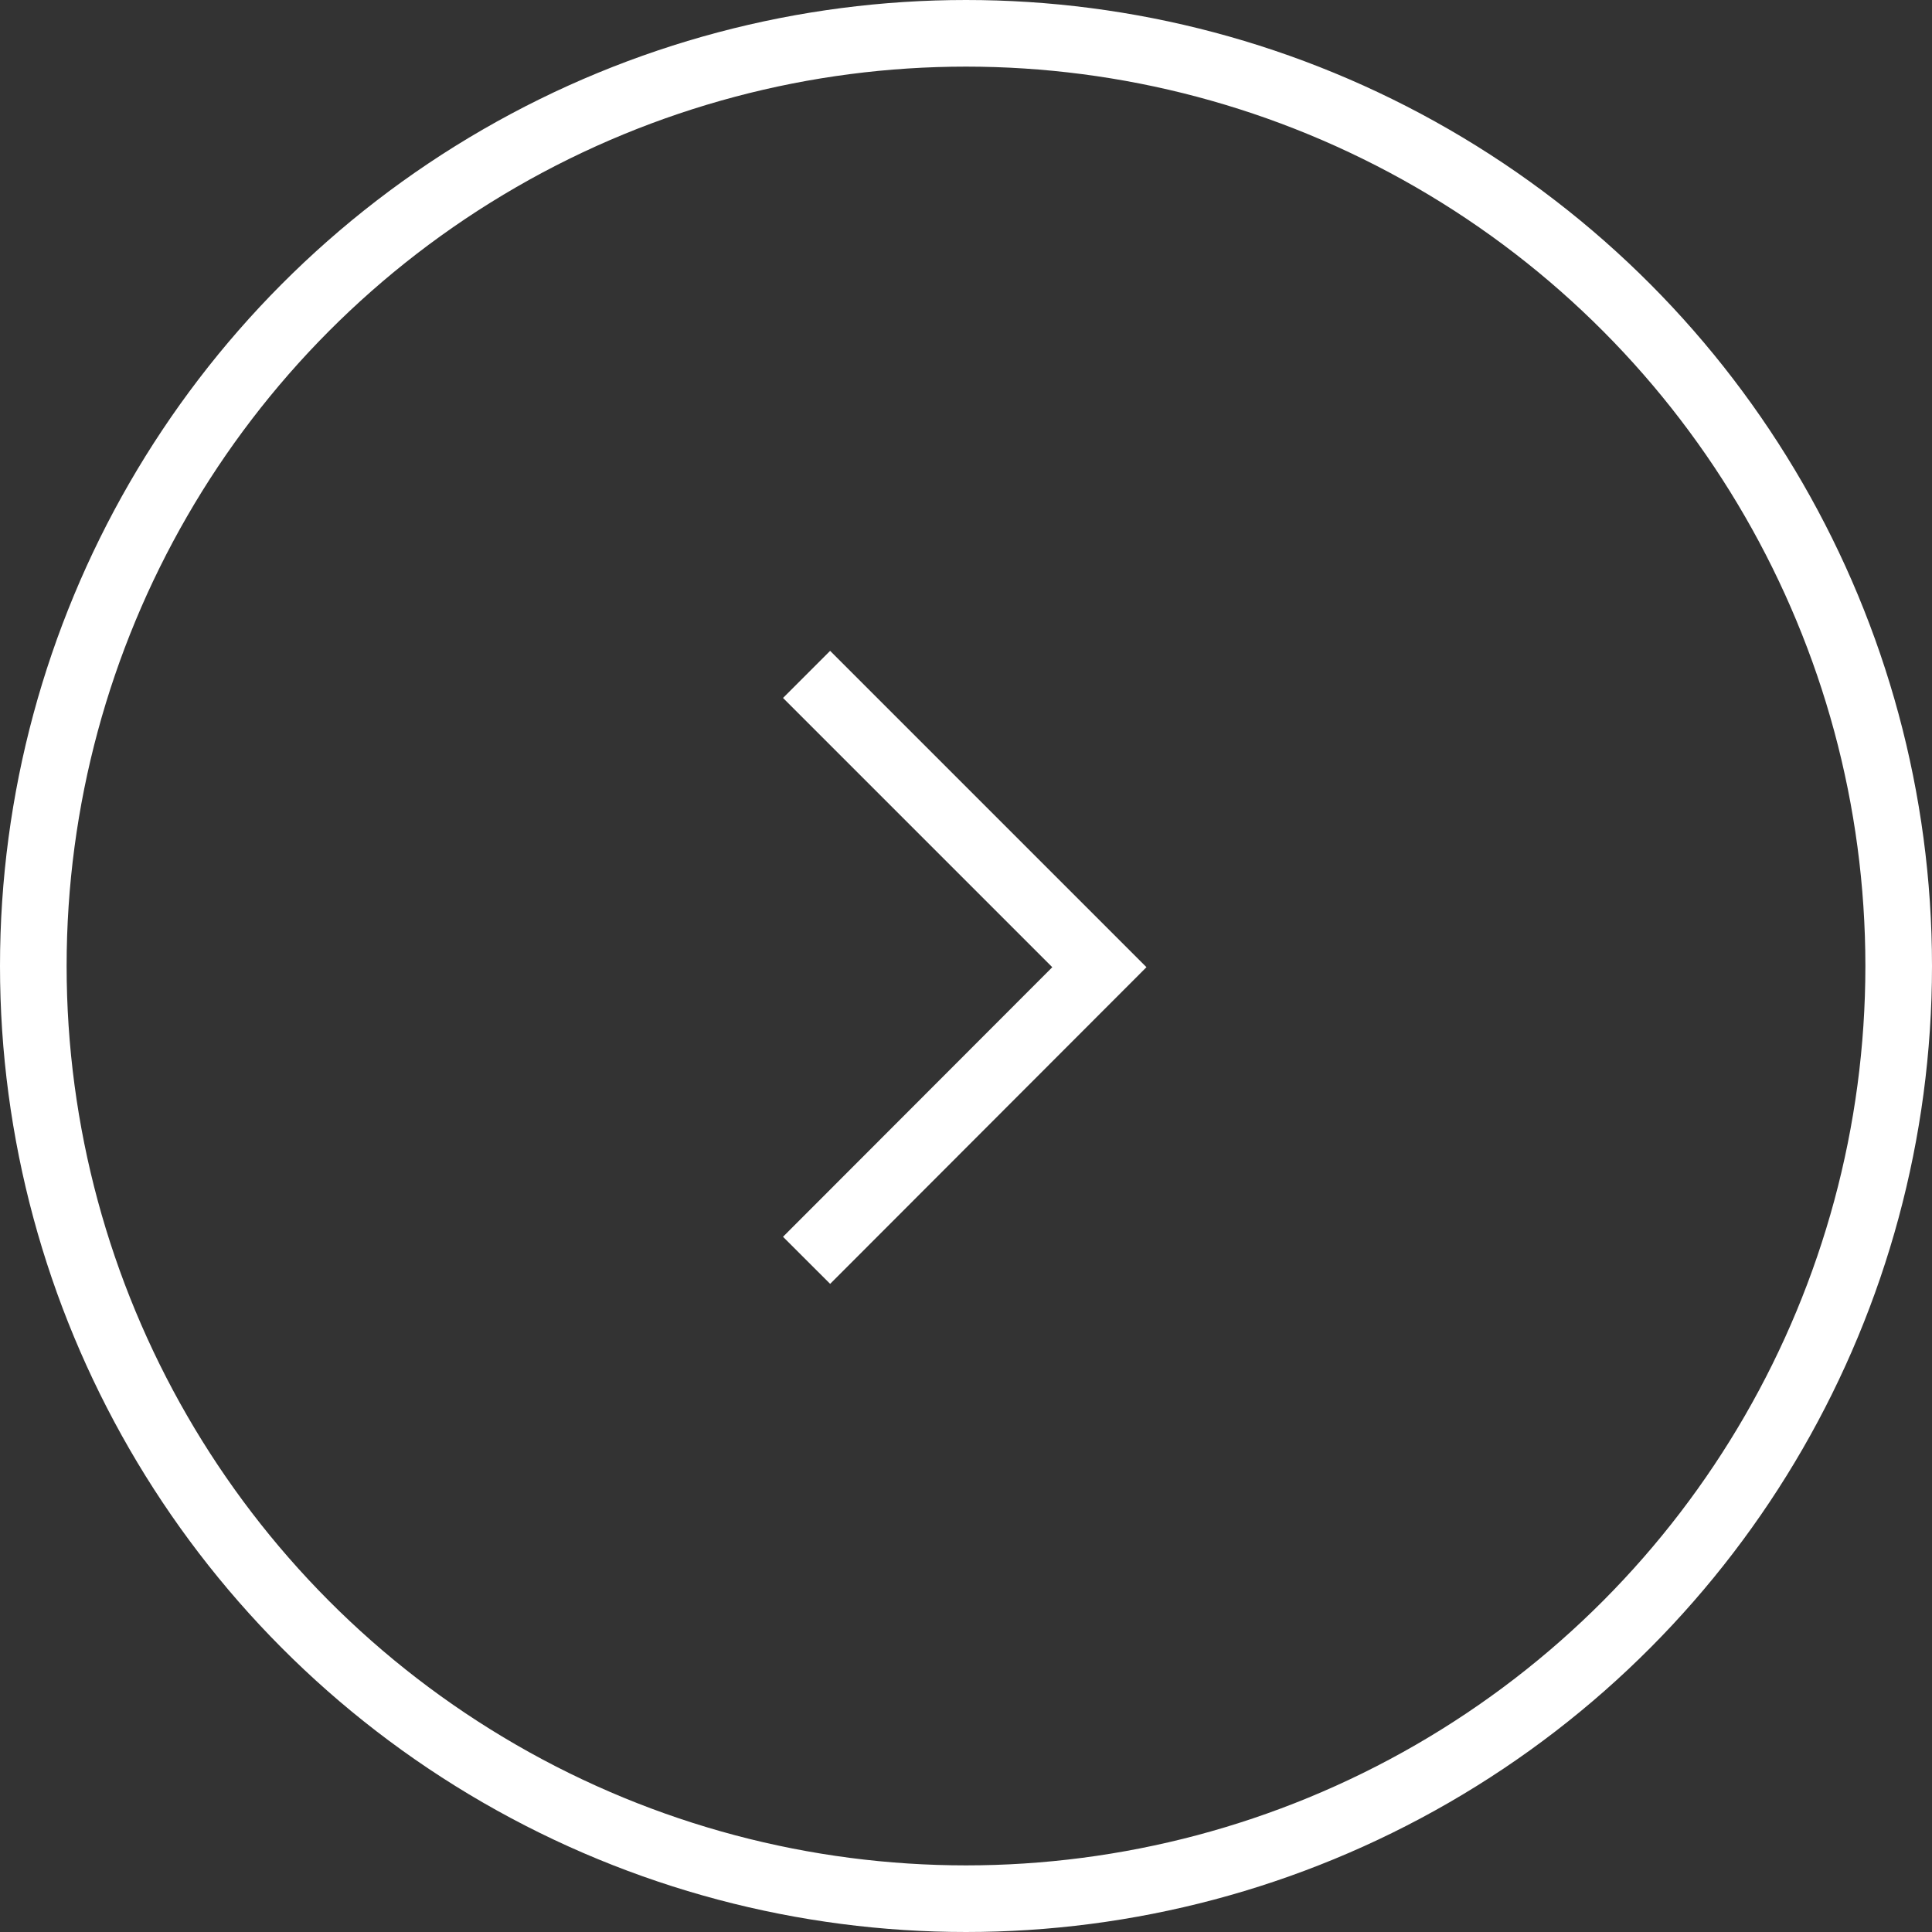
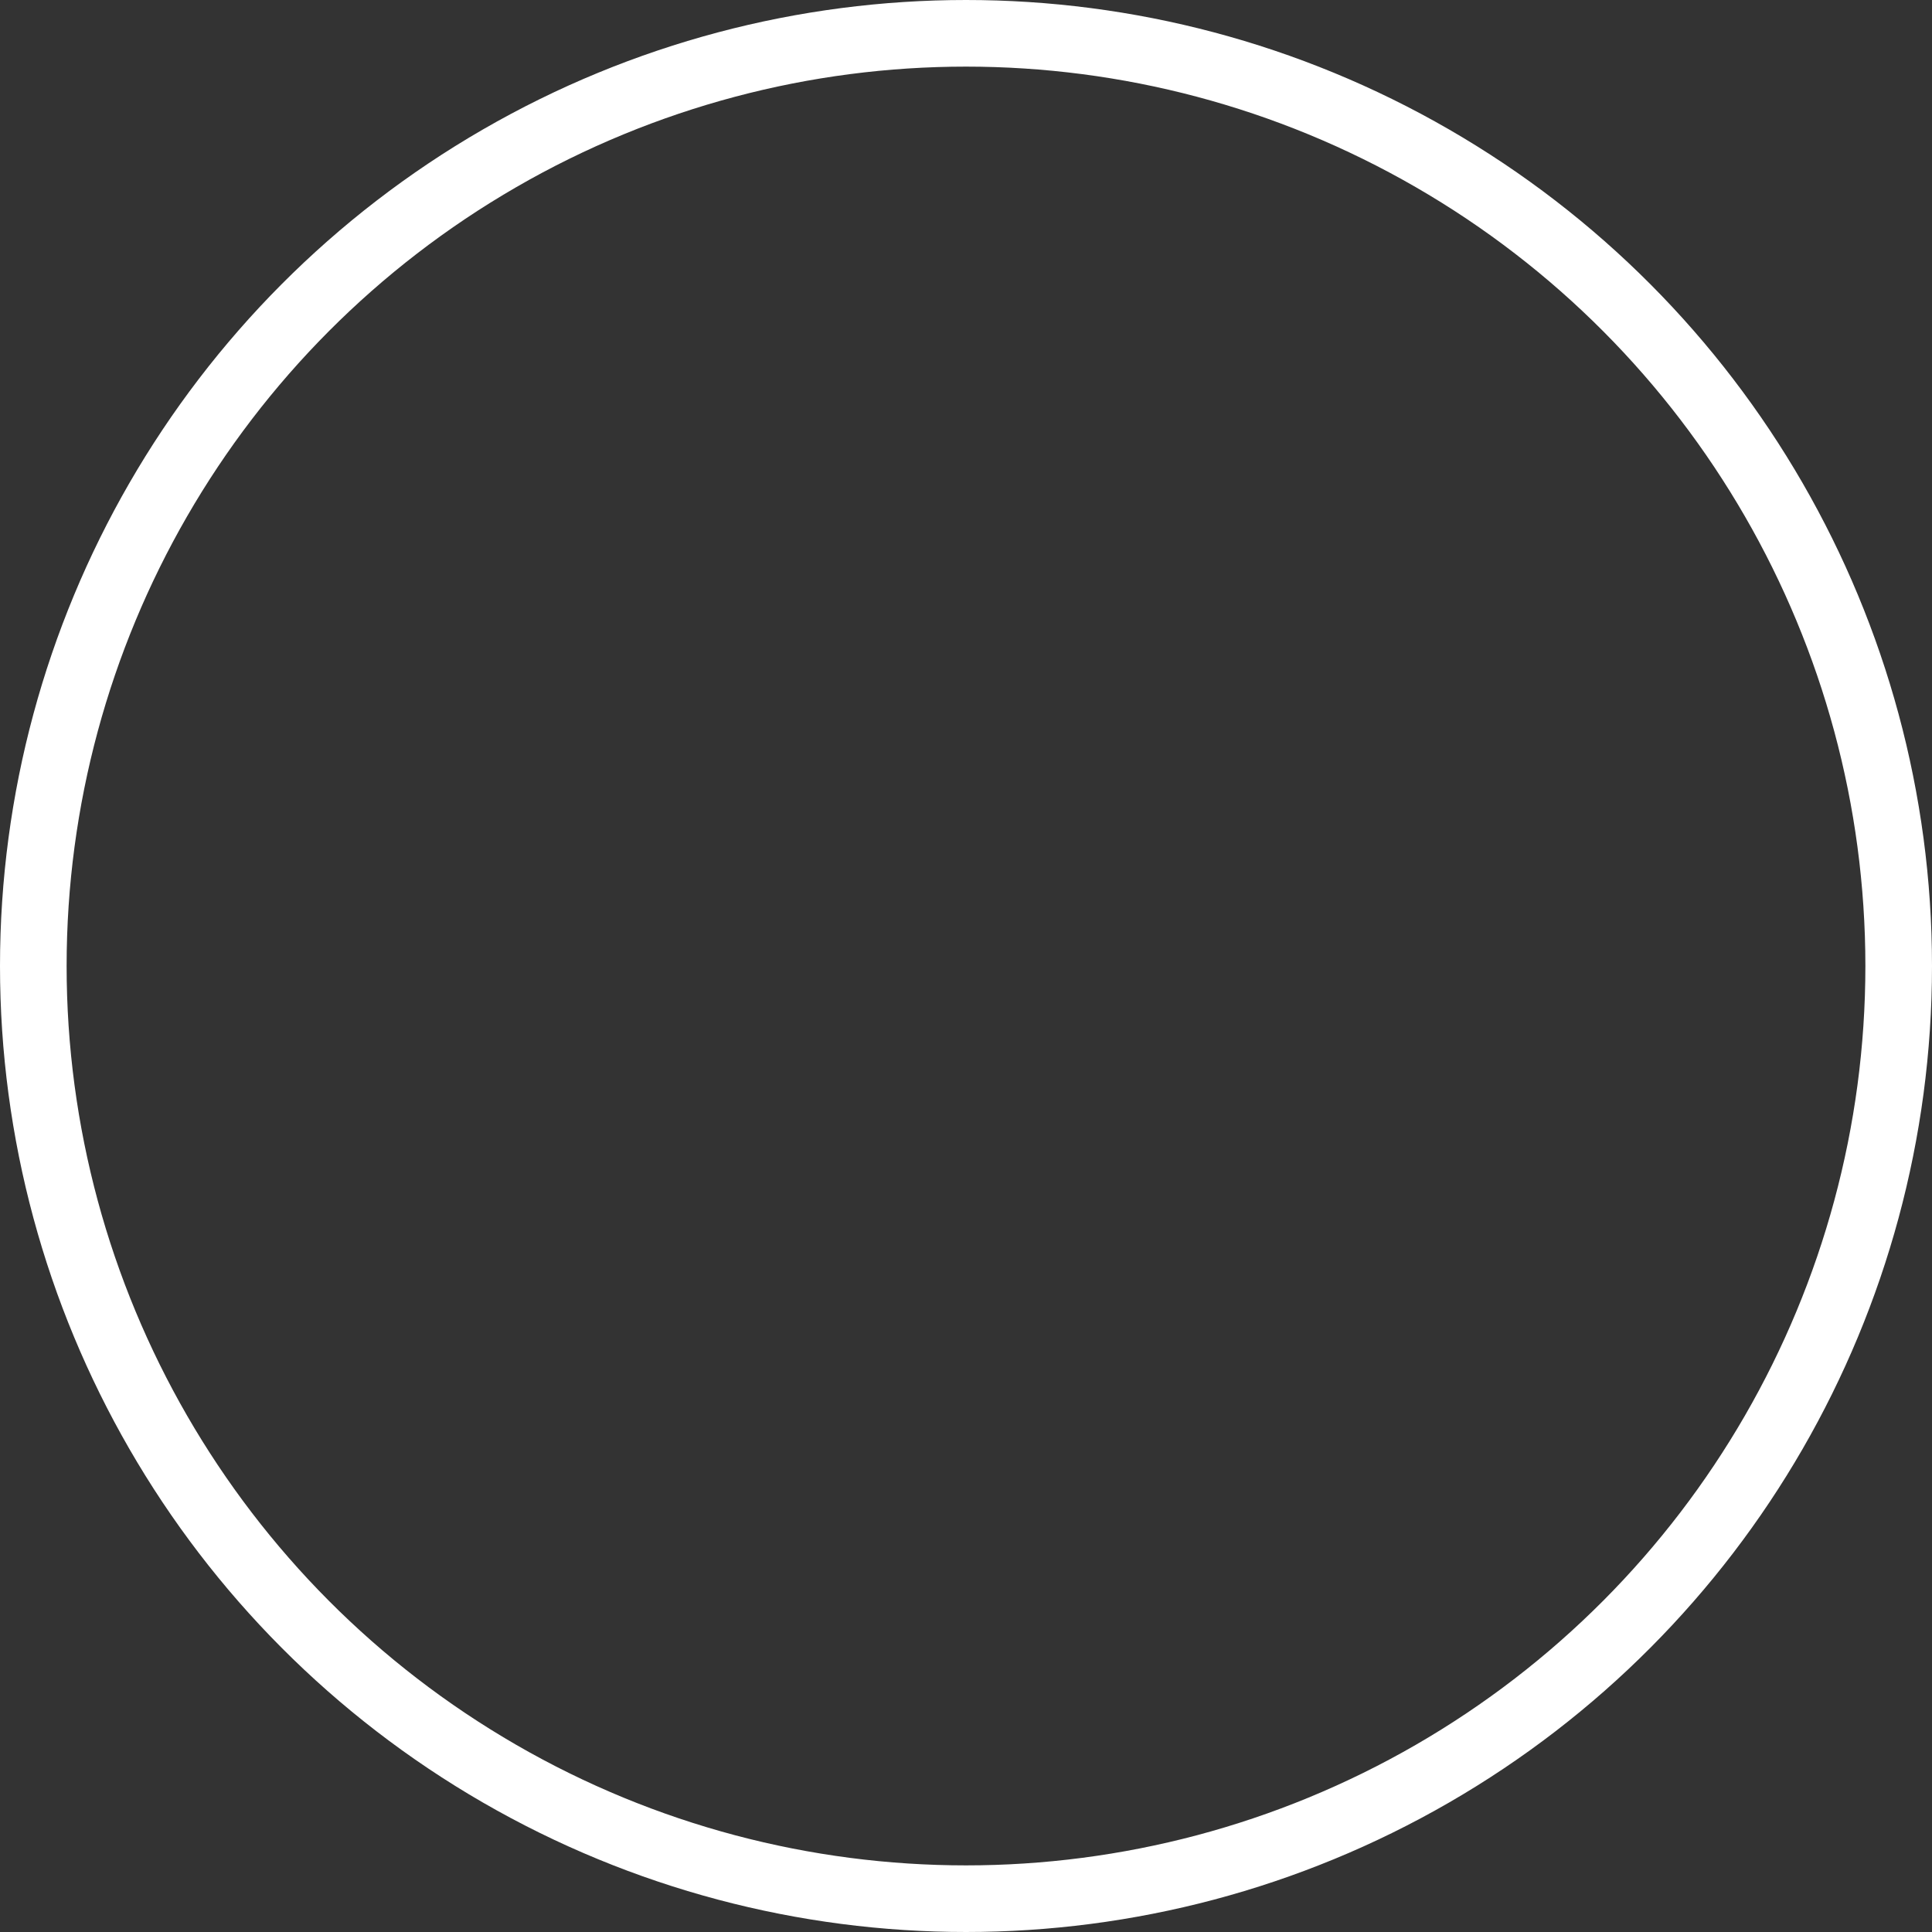
<svg xmlns="http://www.w3.org/2000/svg" width="29" height="29" viewBox="0 0 29 29">
  <rect x="0" y="0" width="29" height="29" fill="#333333" stroke="none" />
  <g id="Group_1417" data-name="Group 1417" transform="translate(-0.336)">
    <g id="Ellipse_2" data-name="Ellipse 2" transform="translate(0.336)" fill="none" stroke="#fff" stroke-width="1">
-       <circle cx="14.5" cy="14.5" r="14.5" stroke="none" />
      <circle cx="14.5" cy="14.5" r="14" fill="none" />
    </g>
-     <path id="Path_82" data-name="Path 82" d="M-22493.377-19641.895l4.395,4.395-4.395,4.4" transform="translate(22505.82 19652.018)" fill="none" stroke="#fff" stroke-width="1" />
  </g>
</svg>